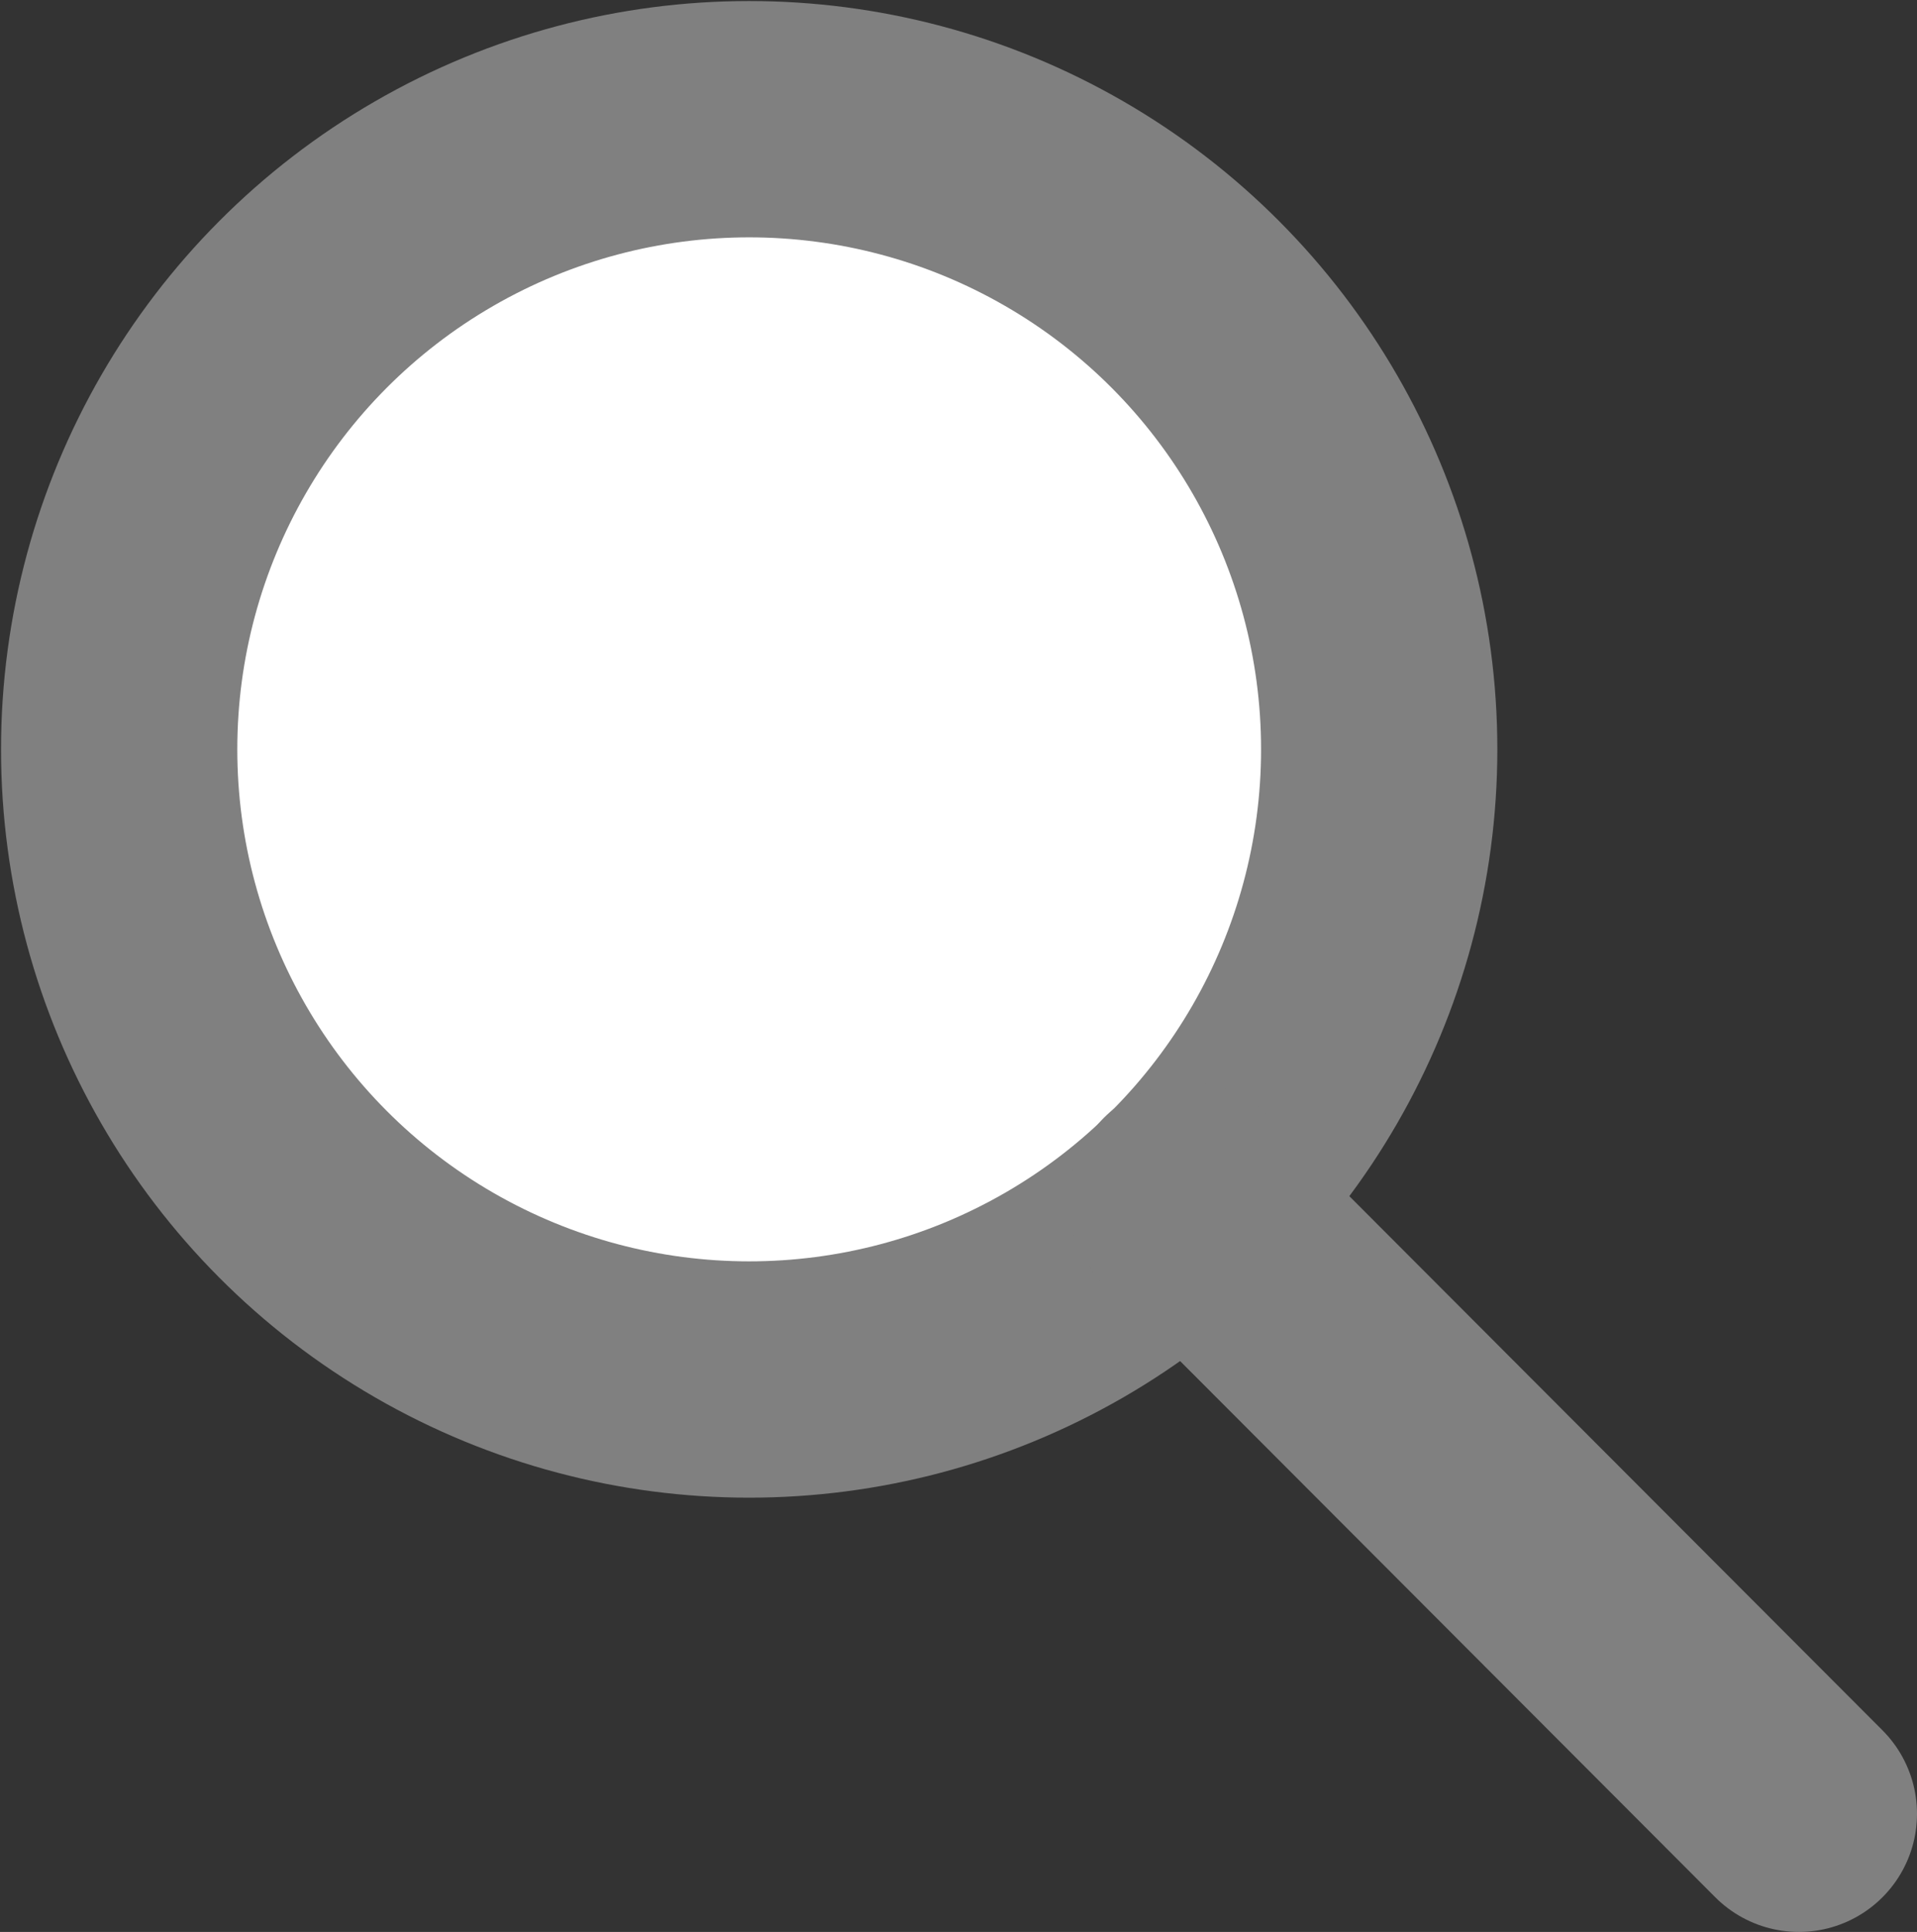
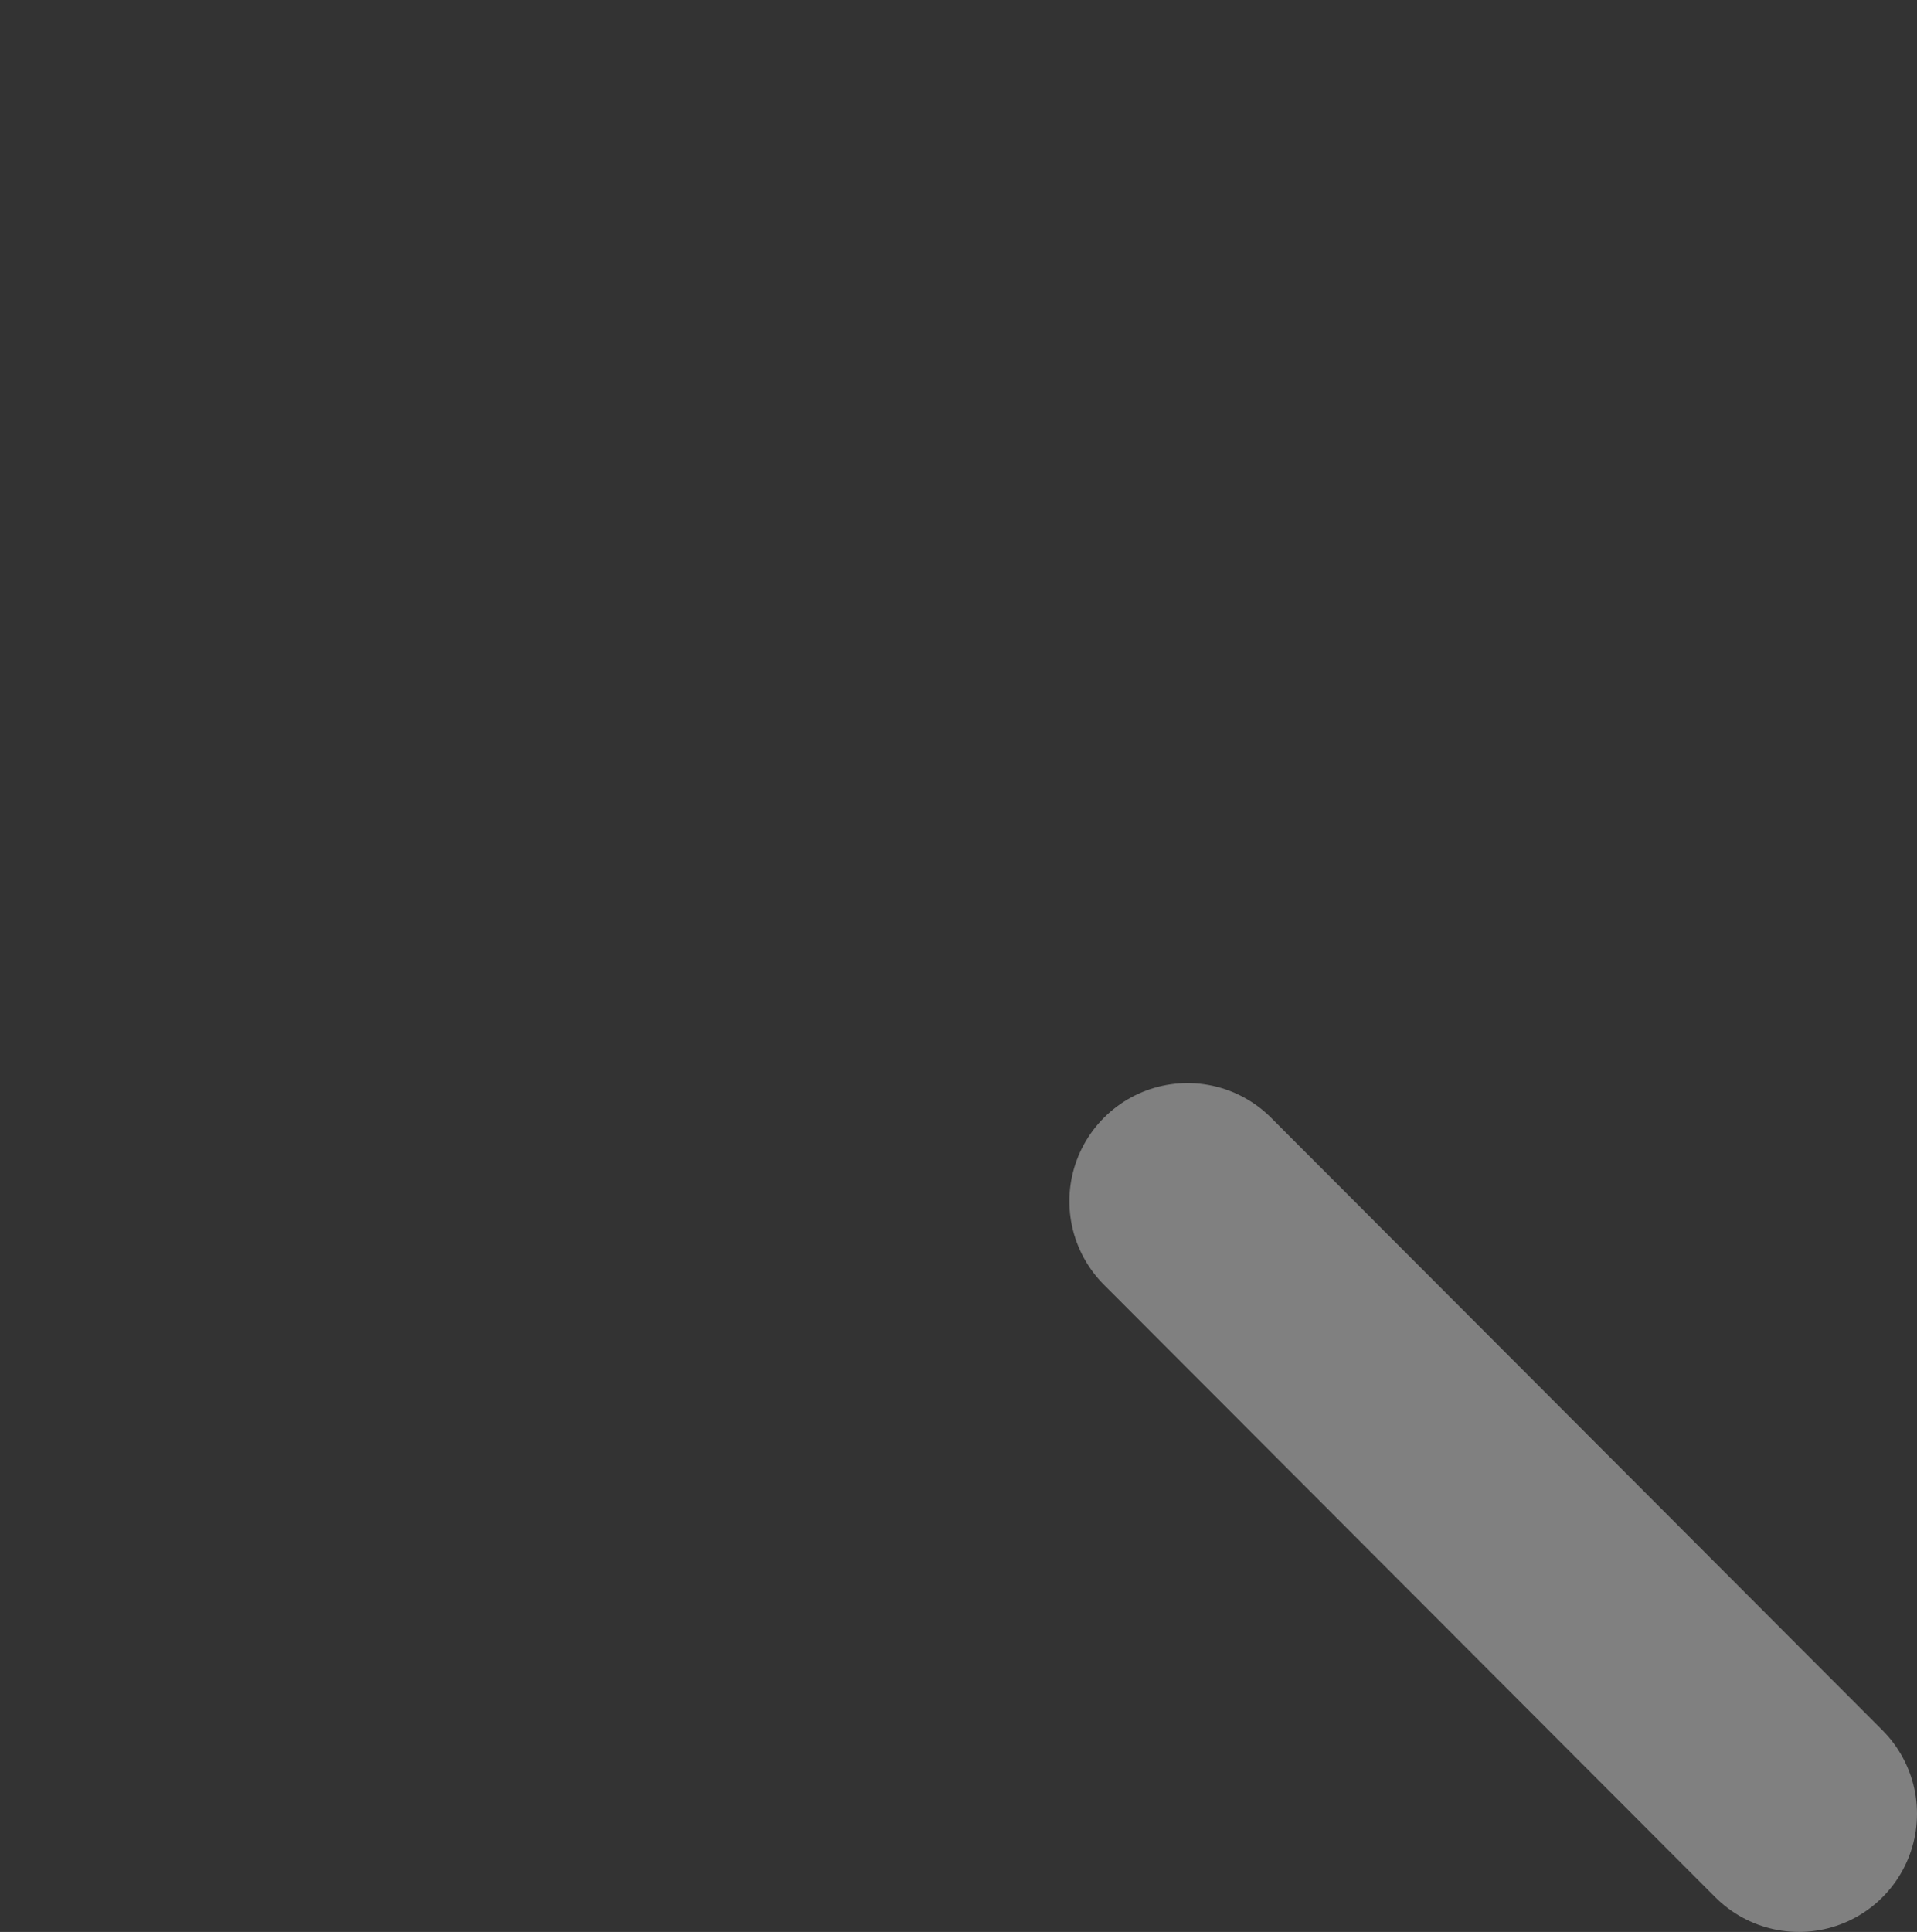
<svg xmlns="http://www.w3.org/2000/svg" viewBox="0 0 18.5 18.64">
  <rect x="0" y="0" width="18.5" height="18.64" fill="#333333" stroke="none" />
  <defs>
    <style>.cls-1{fill:#fff;}.cls-1,.cls-2{stroke:gray;stroke-miterlimit:10;stroke-width:2.28px;}.cls-2{fill:none;stroke-linecap:round;}</style>
  </defs>
  <title>icon-search</title>
  <g id="Layer_2" data-name="Layer 2">
    <g id="Logged_In" data-name="Logged In">
      <g id="Desktop">
-         <circle class="cls-1" cx="7.23" cy="7.23" r="6.08" />
        <line class="cls-2" x1="11.46" y1="11.59" x2="17.36" y2="17.5" />
      </g>
    </g>
  </g>
</svg>